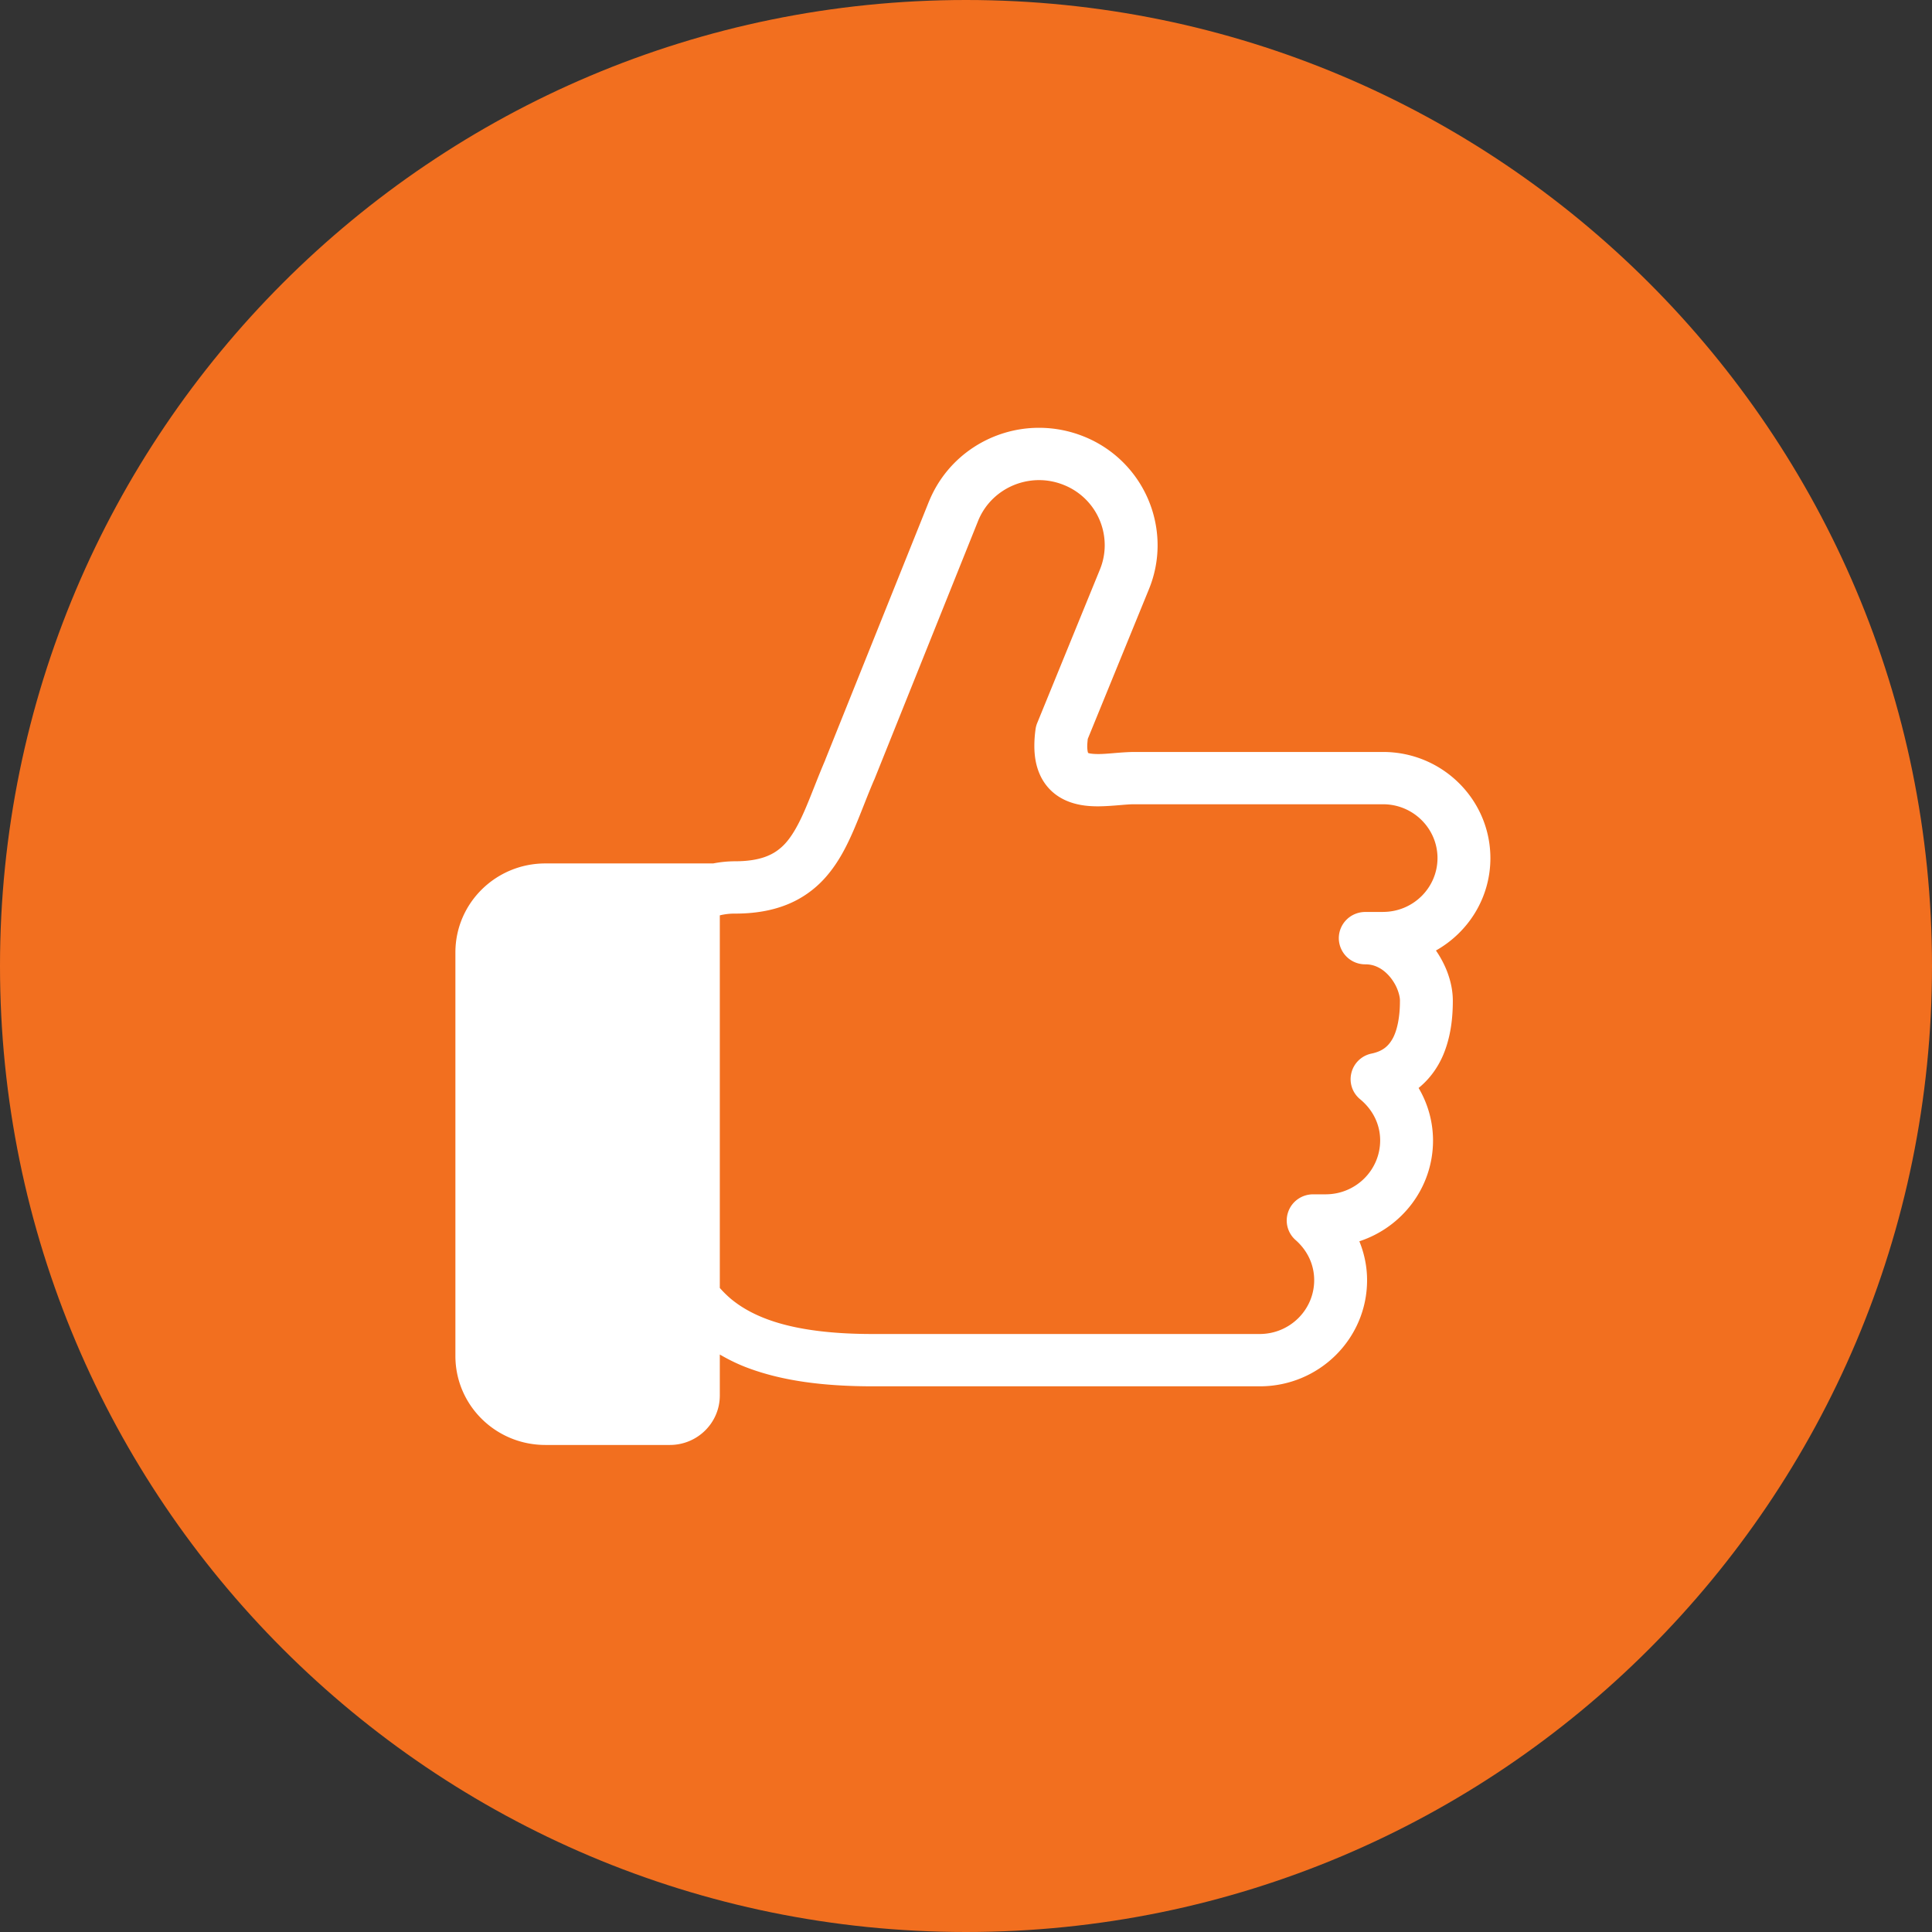
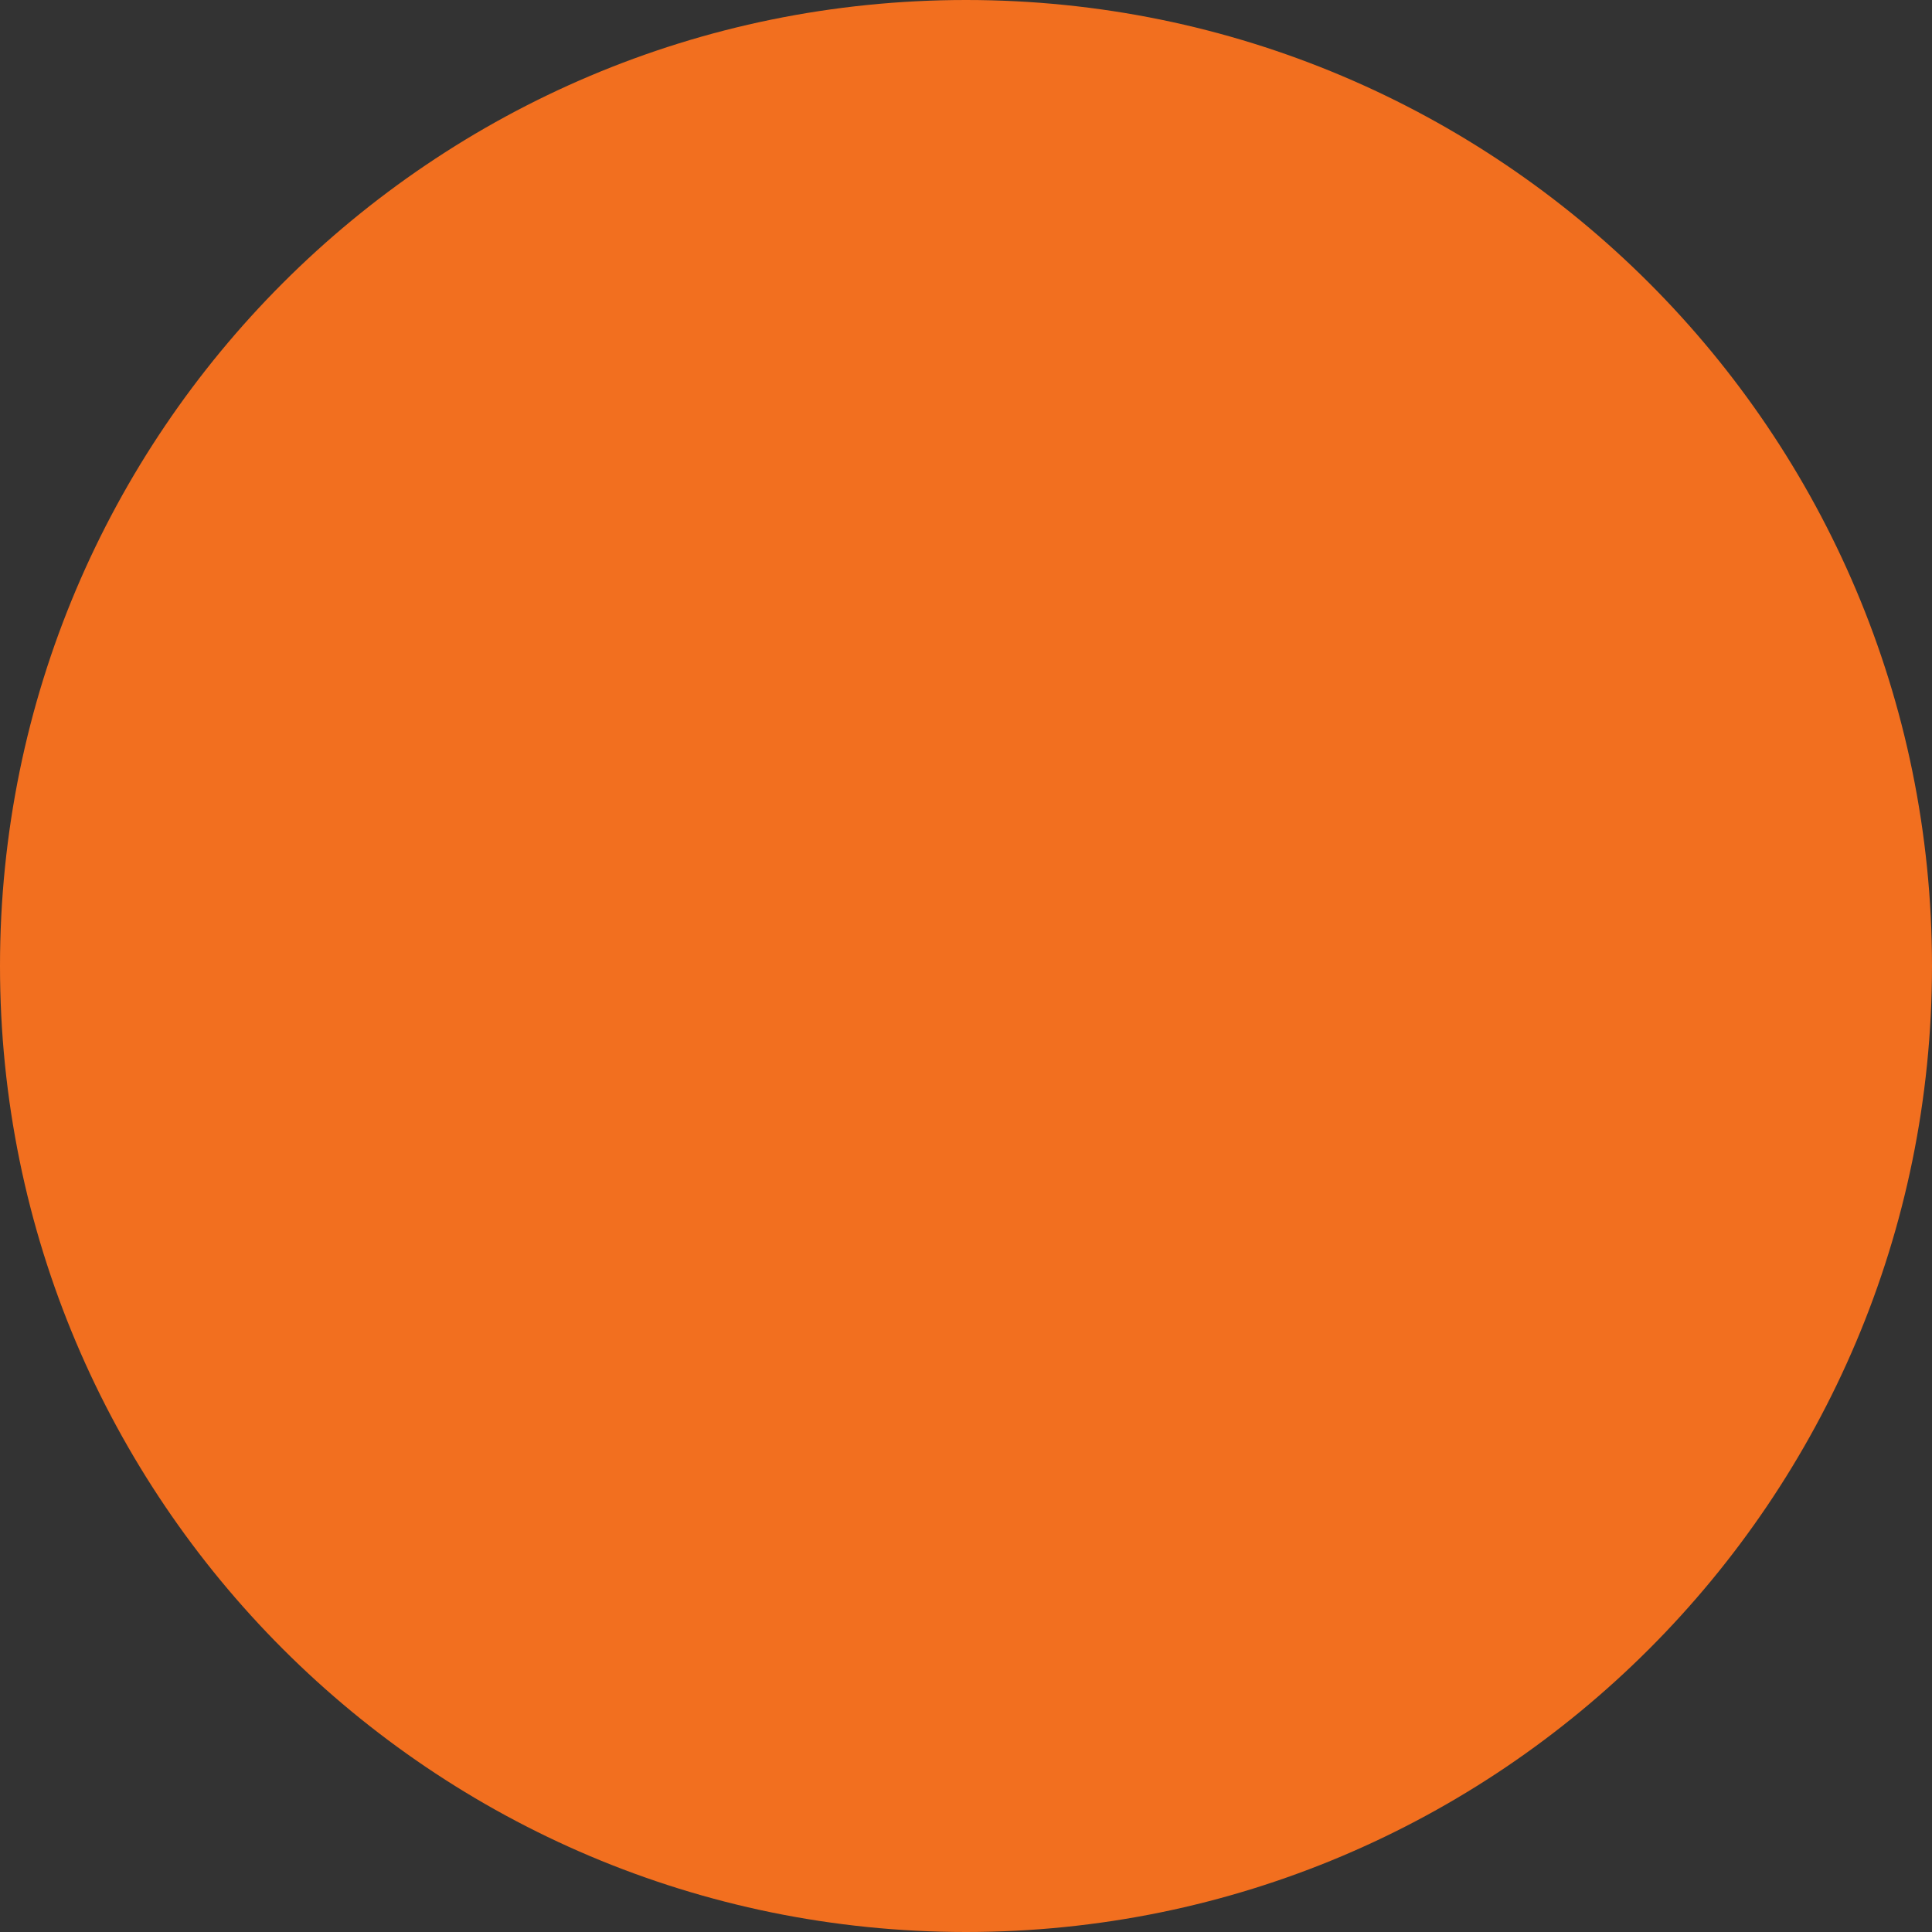
<svg xmlns="http://www.w3.org/2000/svg" width="140" height="140" fill="none">
  <rect width="100%" height="100%" fill="#333333" stroke="none" />
  <path fill="#F26F1F" d="M0 70C0 31.34 31.34 0 70 0s70 31.34 70 70-31.34 70-70 70S0 108.66 0 70" />
-   <path fill="#fff" d="M108 62.187c-.004-4.25-3.483-7.695-7.777-7.697H82.189c-1.018.01-1.952.158-2.632.15-.272 0-.488-.023-.614-.05l-.093-.027-.024-.068a2 2 0 0 1-.04-.448c0-.132.02-.318.036-.499l4.435-10.855a8.4 8.4 0 0 0 .627-3.185 8.5 8.5 0 0 0-5.37-7.888 8.7 8.7 0 0 0-3.22-.62c-3.398-.003-6.612 2.012-7.967 5.316l-.007.011-7.524 18.746h.005c-.504 1.169-.908 2.265-1.305 3.213-.598 1.454-1.181 2.5-1.871 3.108-.346.307-.72.539-1.242.72-.517.177-1.197.297-2.108.297a8.4 8.4 0 0 0-1.595.157H39.519c-3.602 0-6.519 2.888-6.519 6.451v29.24c0 3.563 2.916 6.448 6.519 6.448h9.02c1.998 0 3.621-1.603 3.621-3.584v-2.969c.634.367 1.302.7 2.022.967 2.513.943 5.497 1.337 9.09 1.337h28.016c4.293 0 7.776-3.439 7.776-7.69 0-1-.206-1.95-.56-2.82 3.099-1.015 5.339-3.897 5.339-7.304a7.5 7.5 0 0 0-1.046-3.805c.94-.761 1.579-1.763 1.944-2.81.398-1.123.536-2.306.536-3.508 0-.745-.16-1.47-.435-2.177a7.5 7.5 0 0 0-.788-1.467c2.352-1.324 3.943-3.821 3.946-6.692zm-7.772 3.898h-1.295c-.509 0-.998.201-1.355.555a1.9 1.9 0 0 0-.563 1.341 1.907 1.907 0 0 0 1.918 1.898c.369 0 .67.08.965.233.435.22.85.635 1.135 1.12.289.475.422 1.021.412 1.29.004 1.204-.211 2.187-.545 2.767-.17.294-.35.5-.573.665-.224.163-.504.299-.929.39a1.89 1.89 0 0 0-1.469 1.395c-.18.712.065 1.454.636 1.92.892.738 1.447 1.785 1.447 2.985-.004 2.152-1.765 3.897-3.943 3.901h-.913c-.797 0-1.51.485-1.79 1.224a1.88 1.88 0 0 0 .522 2.093c.833.737 1.343 1.749 1.343 2.907-.003 2.151-1.765 3.894-3.943 3.898H63.273c-2.939.003-5.278-.299-7.077-.865-1.355-.427-2.401-.99-3.248-1.695a8 8 0 0 1-.788-.777V66.33a4.5 4.5 0 0 1 1.116-.127c1.66 0 3.1-.297 4.314-.906a7.4 7.4 0 0 0 2.27-1.765c.908-1.043 1.498-2.218 2.01-3.403.513-1.192.953-2.41 1.47-3.611l.023-.045 7.52-18.742c.748-1.83 2.53-2.938 4.411-2.94.594 0 1.197.112 1.783.347a4.7 4.7 0 0 1 2.975 4.37c0 .586-.11 1.182-.348 1.763l-4.541 11.115a1.8 1.8 0 0 0-.123.452c-.058.422-.087.82-.087 1.205 0 .707.101 1.374.363 1.998.192.466.484.898.84 1.24.536.52 1.183.81 1.762.96.586.154 1.13.186 1.636.189 1.087-.008 2.067-.158 2.632-.15h18.034c2.174-.003 3.947 1.747 3.947 3.903-.005 2.151-1.767 3.895-3.942 3.898z" />
</svg>